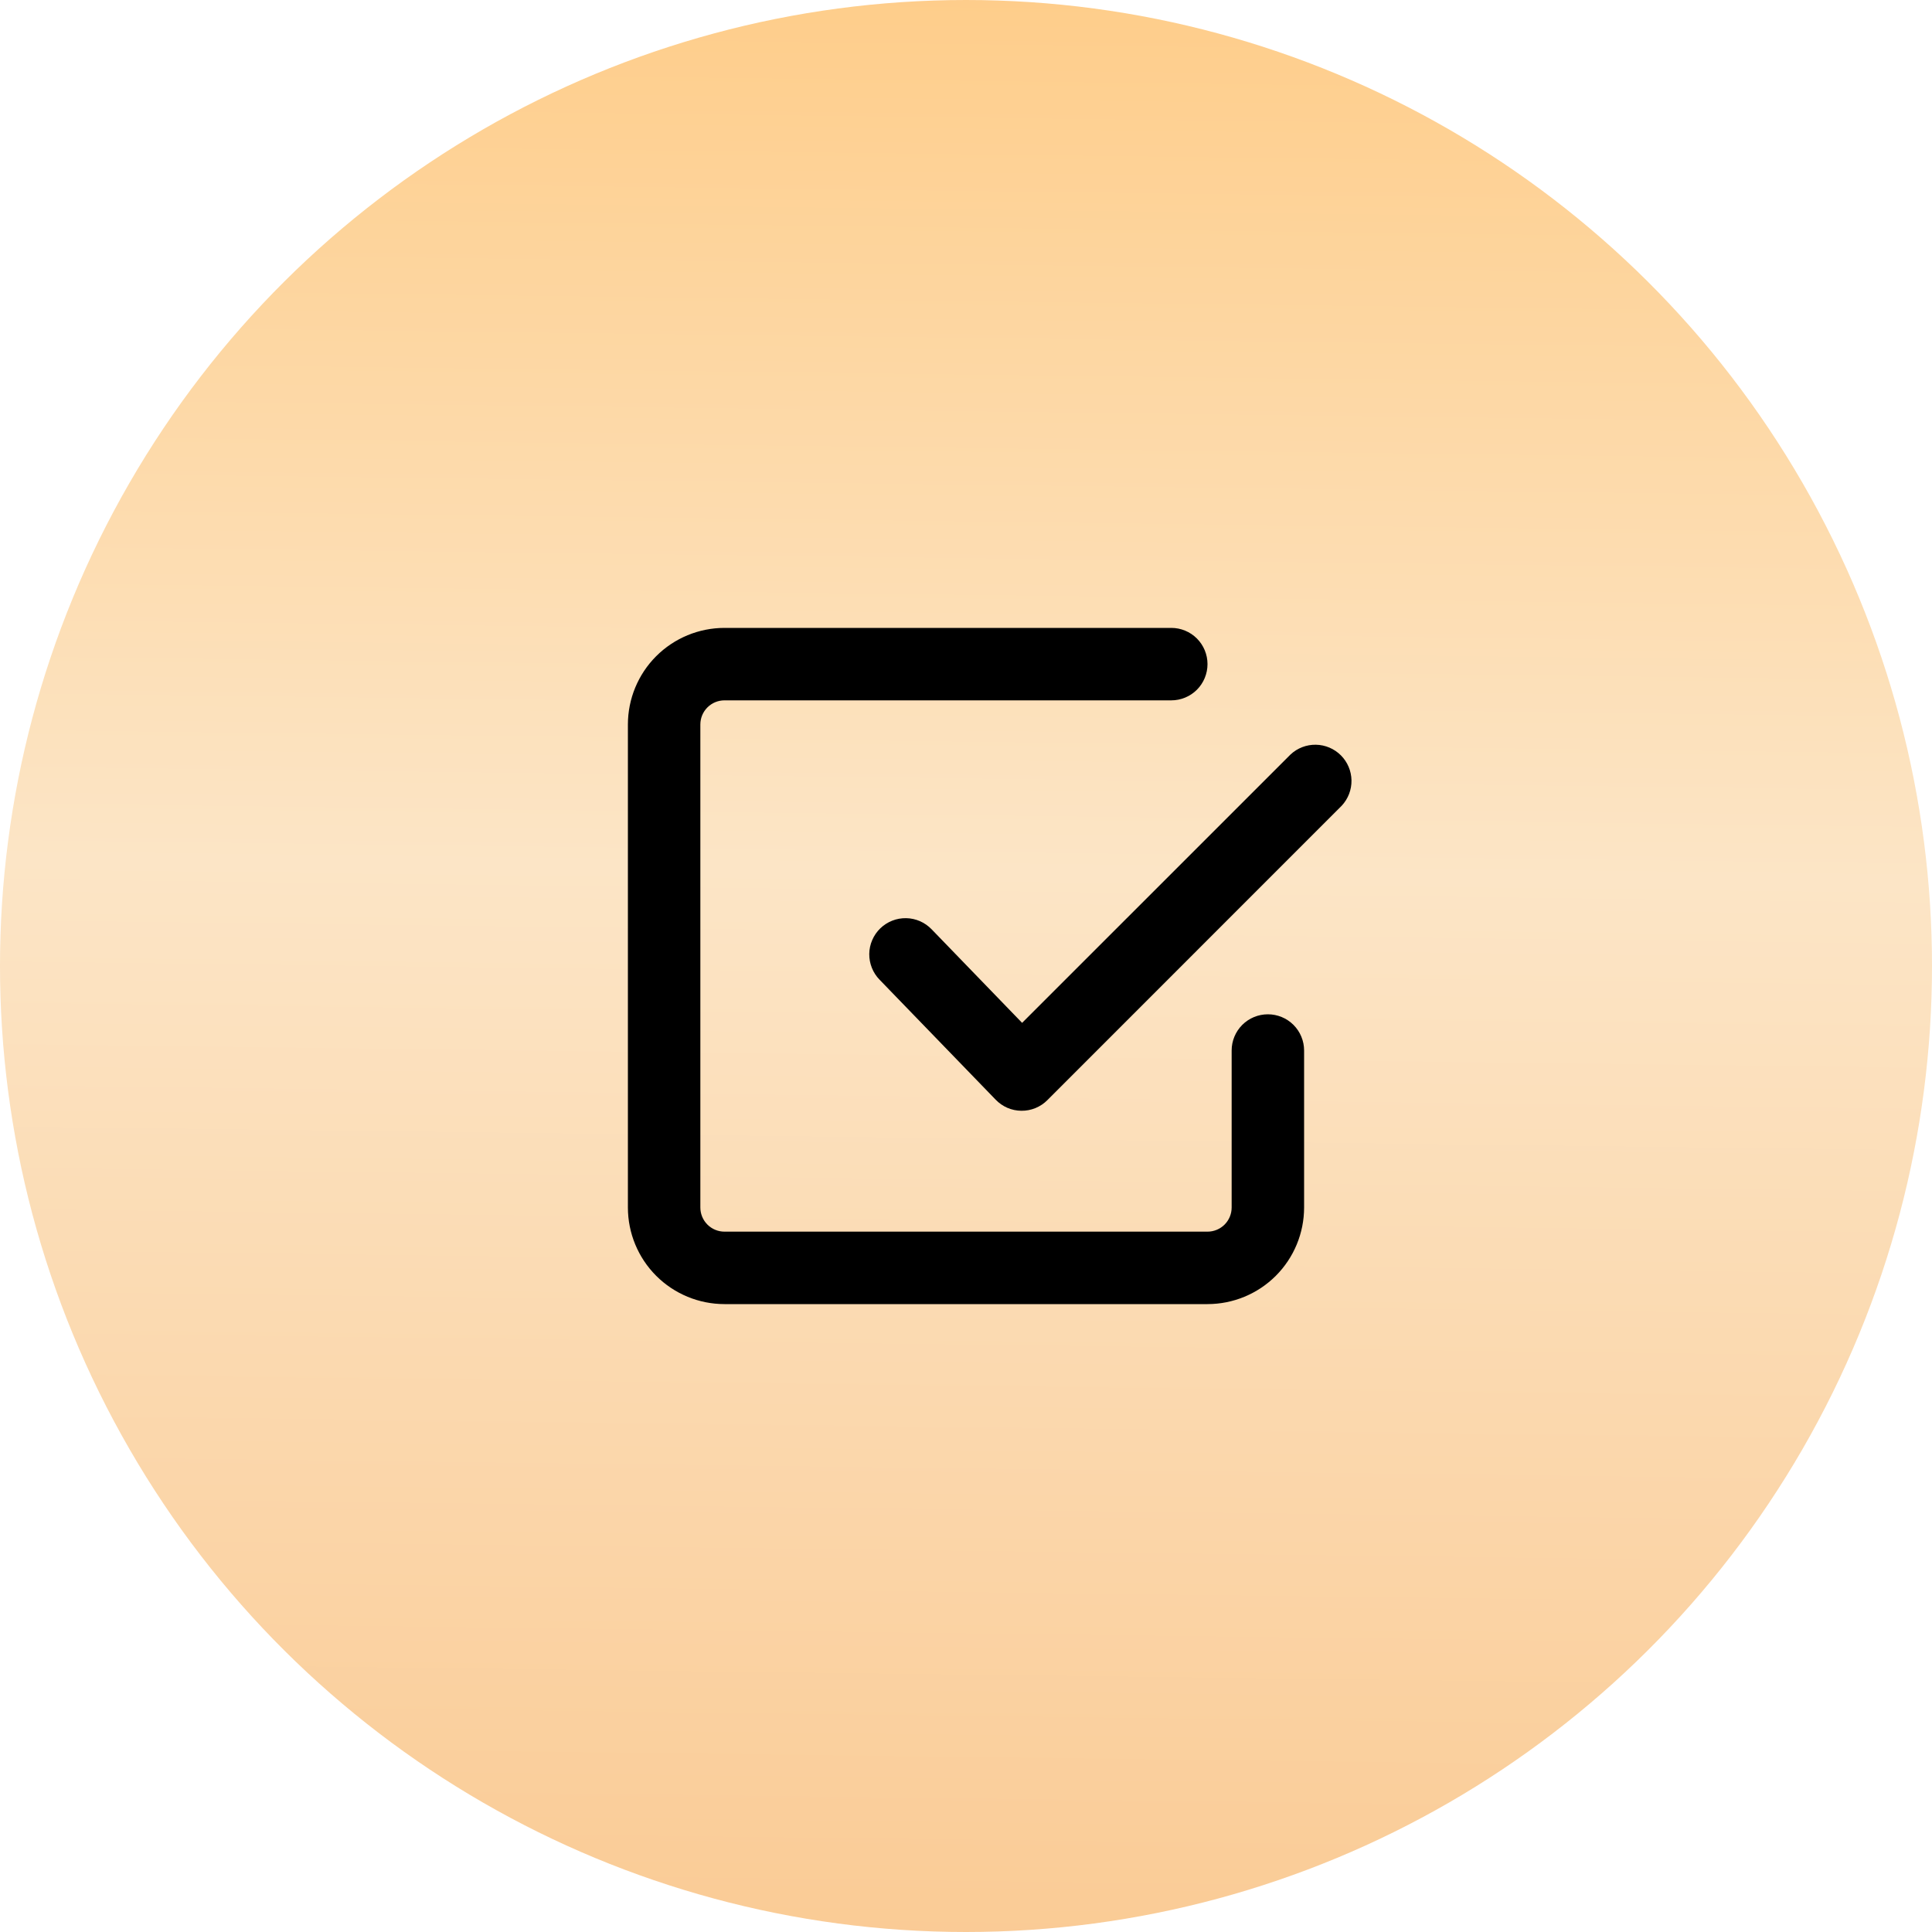
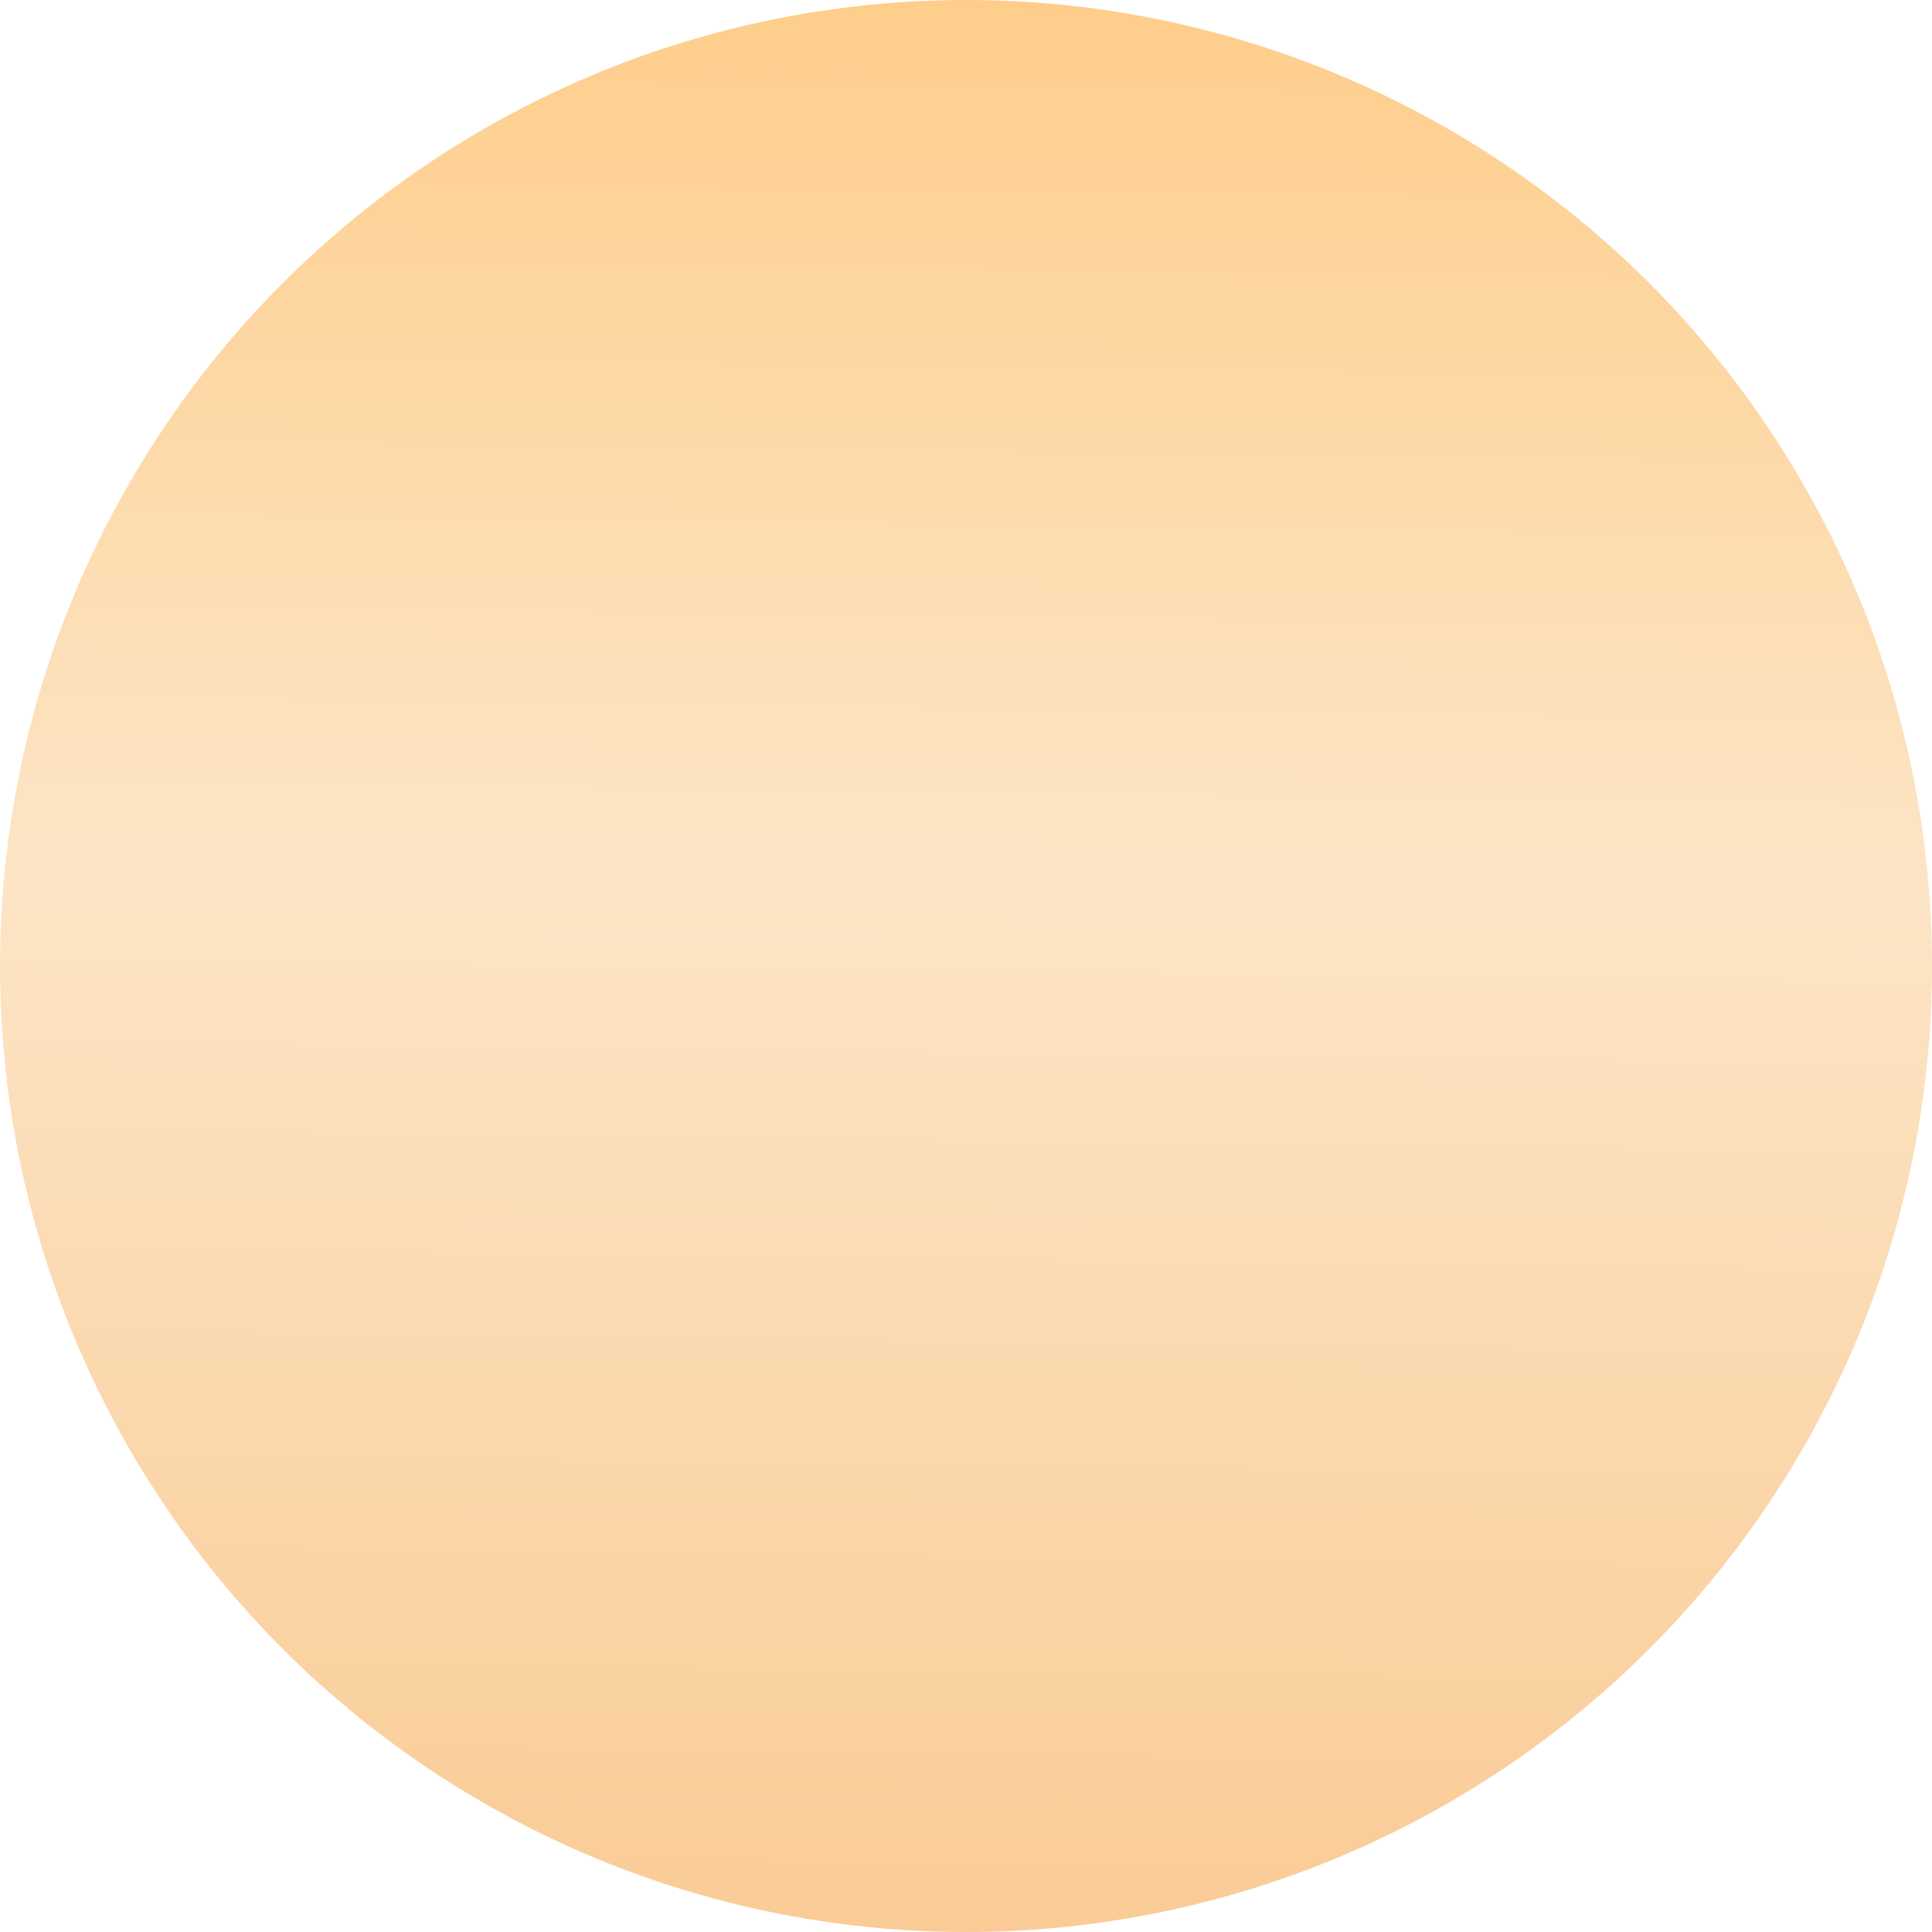
<svg xmlns="http://www.w3.org/2000/svg" width="70" height="70" viewBox="0 0 70 70" fill="none">
  <circle cx="35" cy="35" r="35" transform="rotate(-90 35 35)" fill="url(#paint0_linear_598_10354)" />
-   <path fill-rule="evenodd" clip-rule="evenodd" d="M26.25 44.625C26.018 44.625 25.795 44.533 25.631 44.369C25.467 44.205 25.375 43.982 25.375 43.75V26.25C25.375 26.018 25.467 25.795 25.631 25.631C25.795 25.467 26.018 25.375 26.25 25.375H42.438C42.786 25.375 43.119 25.237 43.366 24.991C43.612 24.744 43.75 24.411 43.75 24.062C43.75 23.714 43.612 23.381 43.366 23.134C43.119 22.888 42.786 22.75 42.438 22.75H26.25C25.322 22.75 24.431 23.119 23.775 23.775C23.119 24.431 22.75 25.322 22.75 26.25V43.75C22.75 44.678 23.119 45.569 23.775 46.225C24.431 46.881 25.322 47.25 26.25 47.25H43.75C44.678 47.25 45.569 46.881 46.225 46.225C46.881 45.569 47.25 44.678 47.25 43.75V38.062C47.25 37.714 47.112 37.381 46.866 37.134C46.619 36.888 46.286 36.75 45.938 36.75C45.589 36.75 45.256 36.888 45.009 37.134C44.763 37.381 44.625 37.714 44.625 38.062V43.75C44.625 43.982 44.533 44.205 44.369 44.369C44.205 44.533 43.982 44.625 43.75 44.625H26.25ZM48.615 29.19C48.847 28.941 48.973 28.612 48.967 28.272C48.961 27.932 48.823 27.608 48.583 27.367C48.342 27.127 48.018 26.989 47.678 26.983C47.338 26.977 47.009 27.103 46.76 27.335L37.033 37.06L33.756 33.672C33.636 33.547 33.493 33.447 33.335 33.377C33.176 33.308 33.006 33.27 32.833 33.267C32.66 33.264 32.488 33.294 32.327 33.358C32.166 33.421 32.019 33.516 31.895 33.636C31.771 33.756 31.671 33.9 31.603 34.059C31.534 34.217 31.497 34.388 31.495 34.561C31.493 34.734 31.525 34.906 31.589 35.066C31.653 35.227 31.748 35.373 31.869 35.497L36.075 39.844C36.196 39.969 36.34 40.07 36.5 40.139C36.66 40.208 36.833 40.244 37.007 40.245C37.181 40.247 37.354 40.214 37.516 40.148C37.677 40.082 37.824 39.985 37.947 39.861L48.615 29.19Z" fill="black" />
  <defs>
    <linearGradient id="paint0_linear_598_10354" x1="1.23694e-07" y1="3.528" x2="70.773" y2="4.402" gradientUnits="userSpaceOnUse">
      <stop stop-color="#FACB95" />
      <stop offset="0.549" stop-color="#FCE5C6" />
      <stop offset="1" stop-color="#FECD8A" />
    </linearGradient>
  </defs>
</svg>